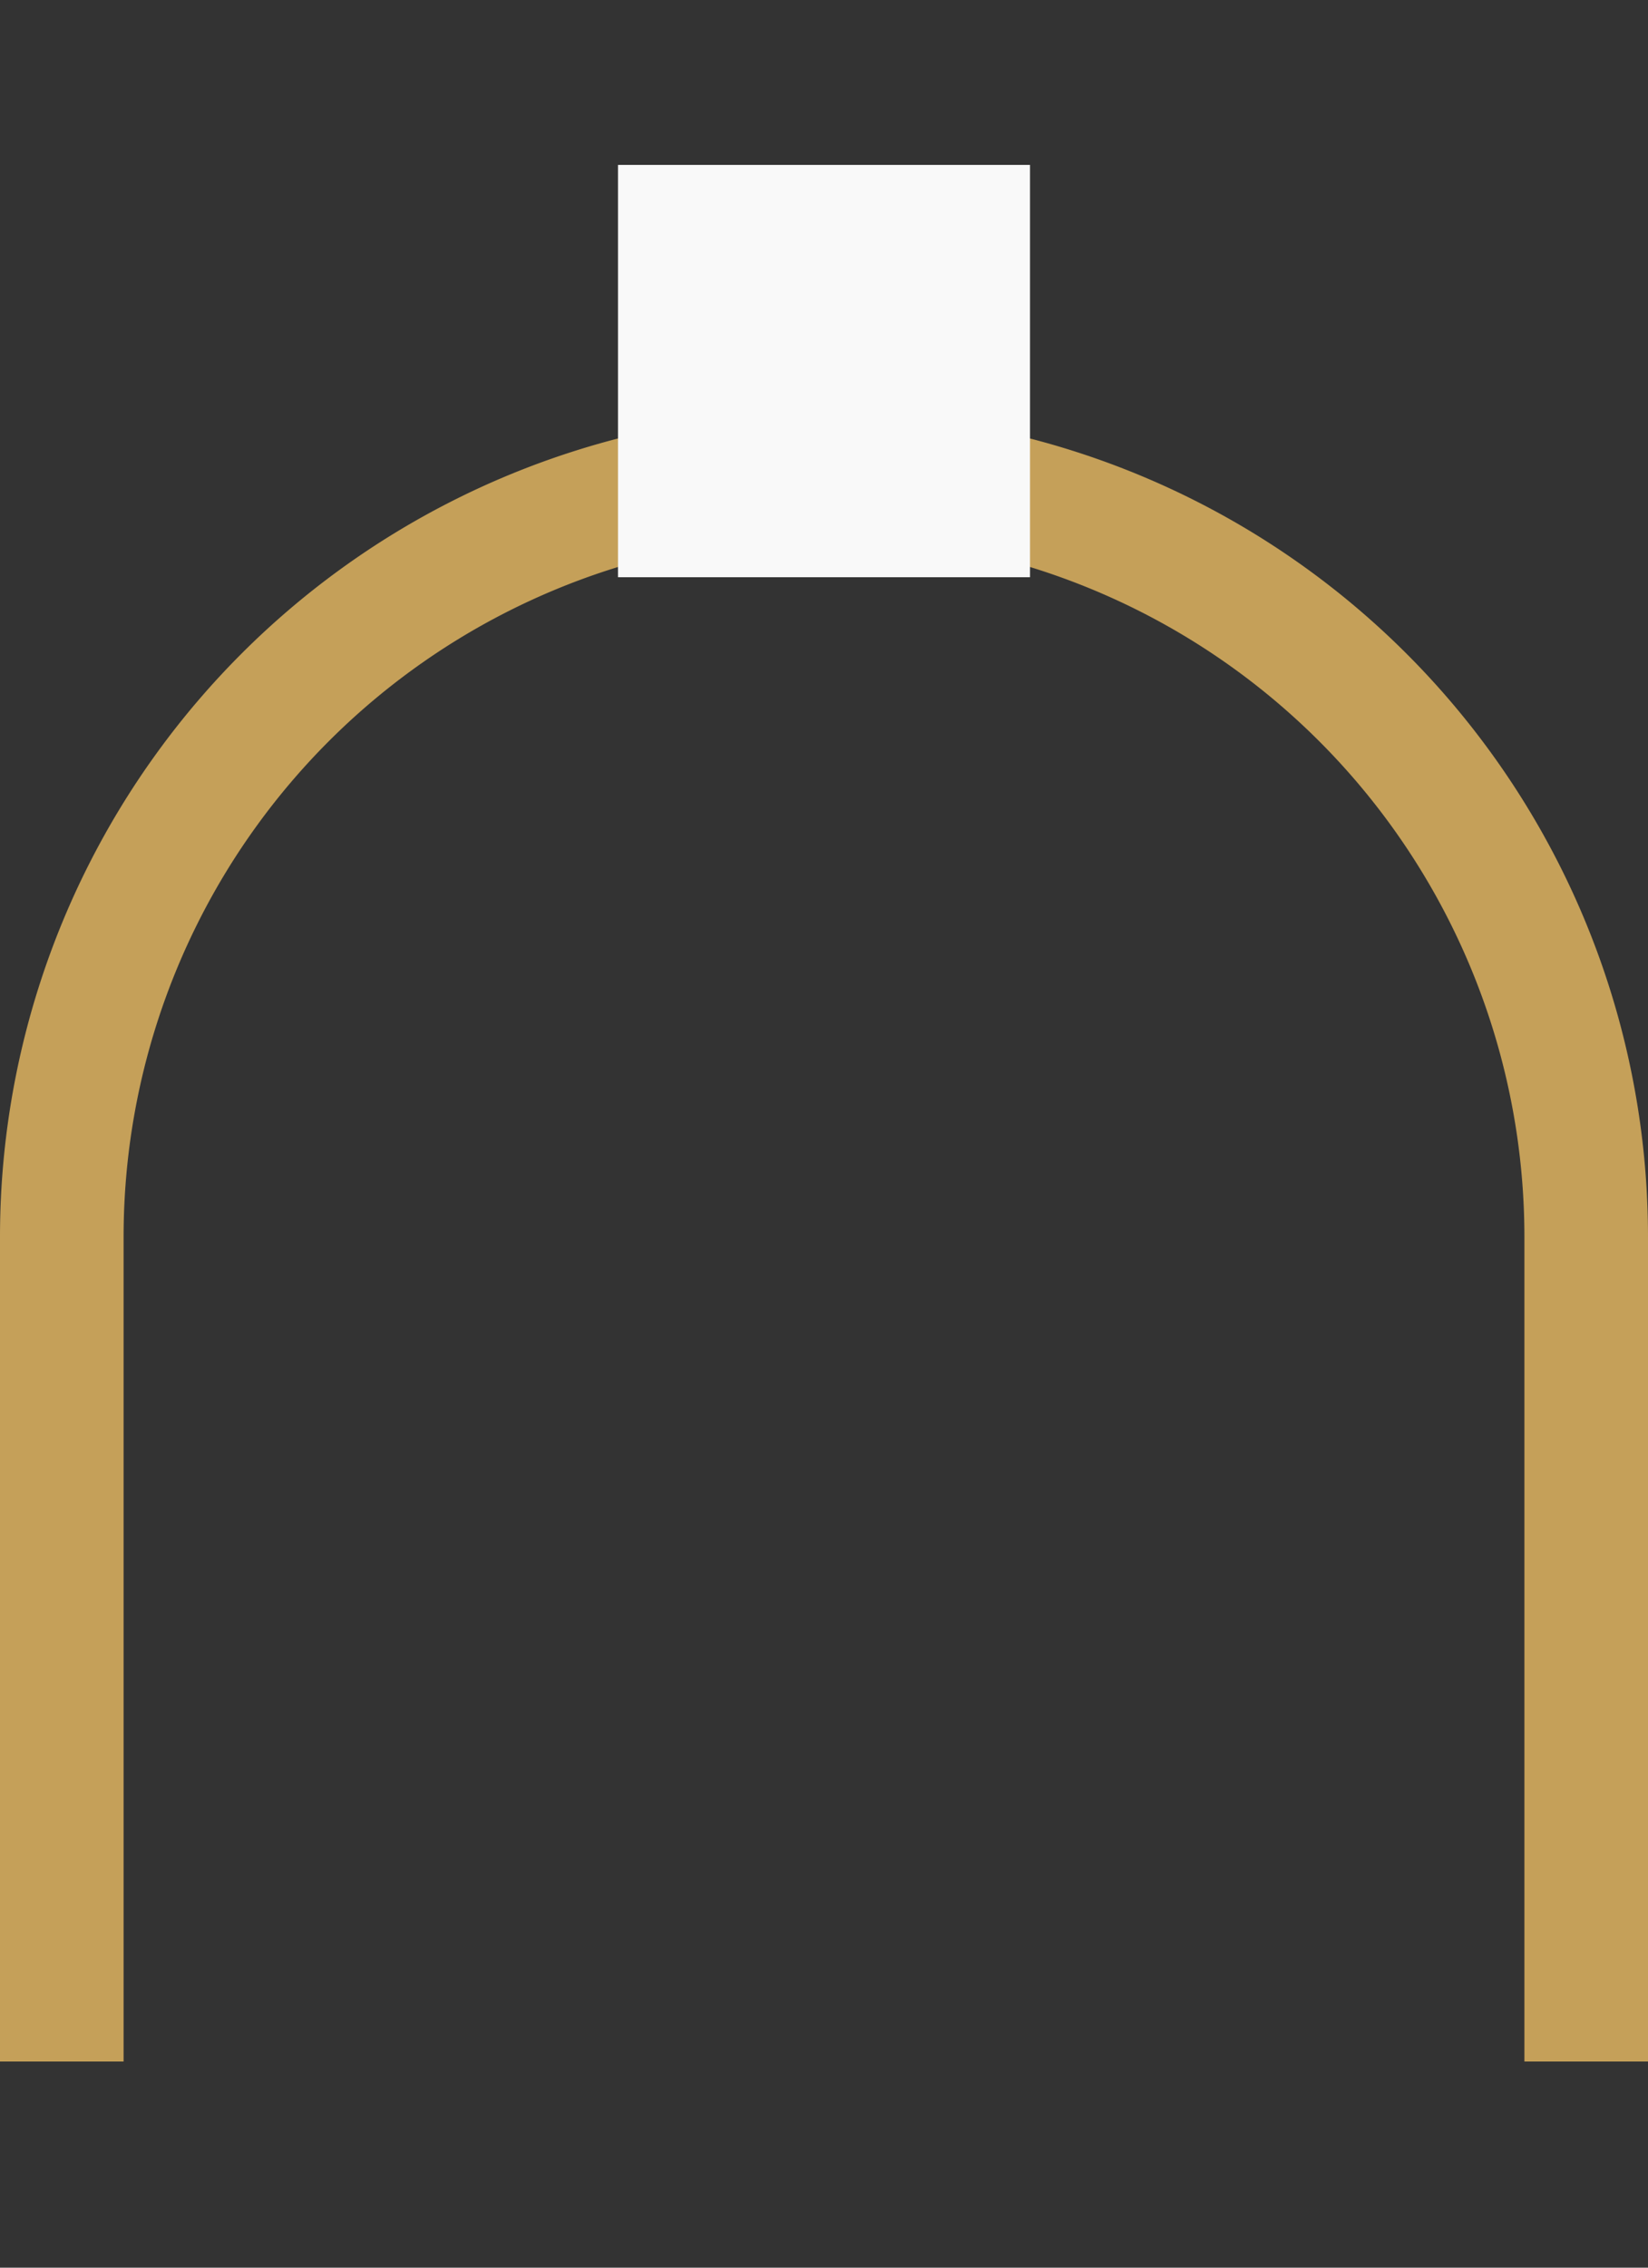
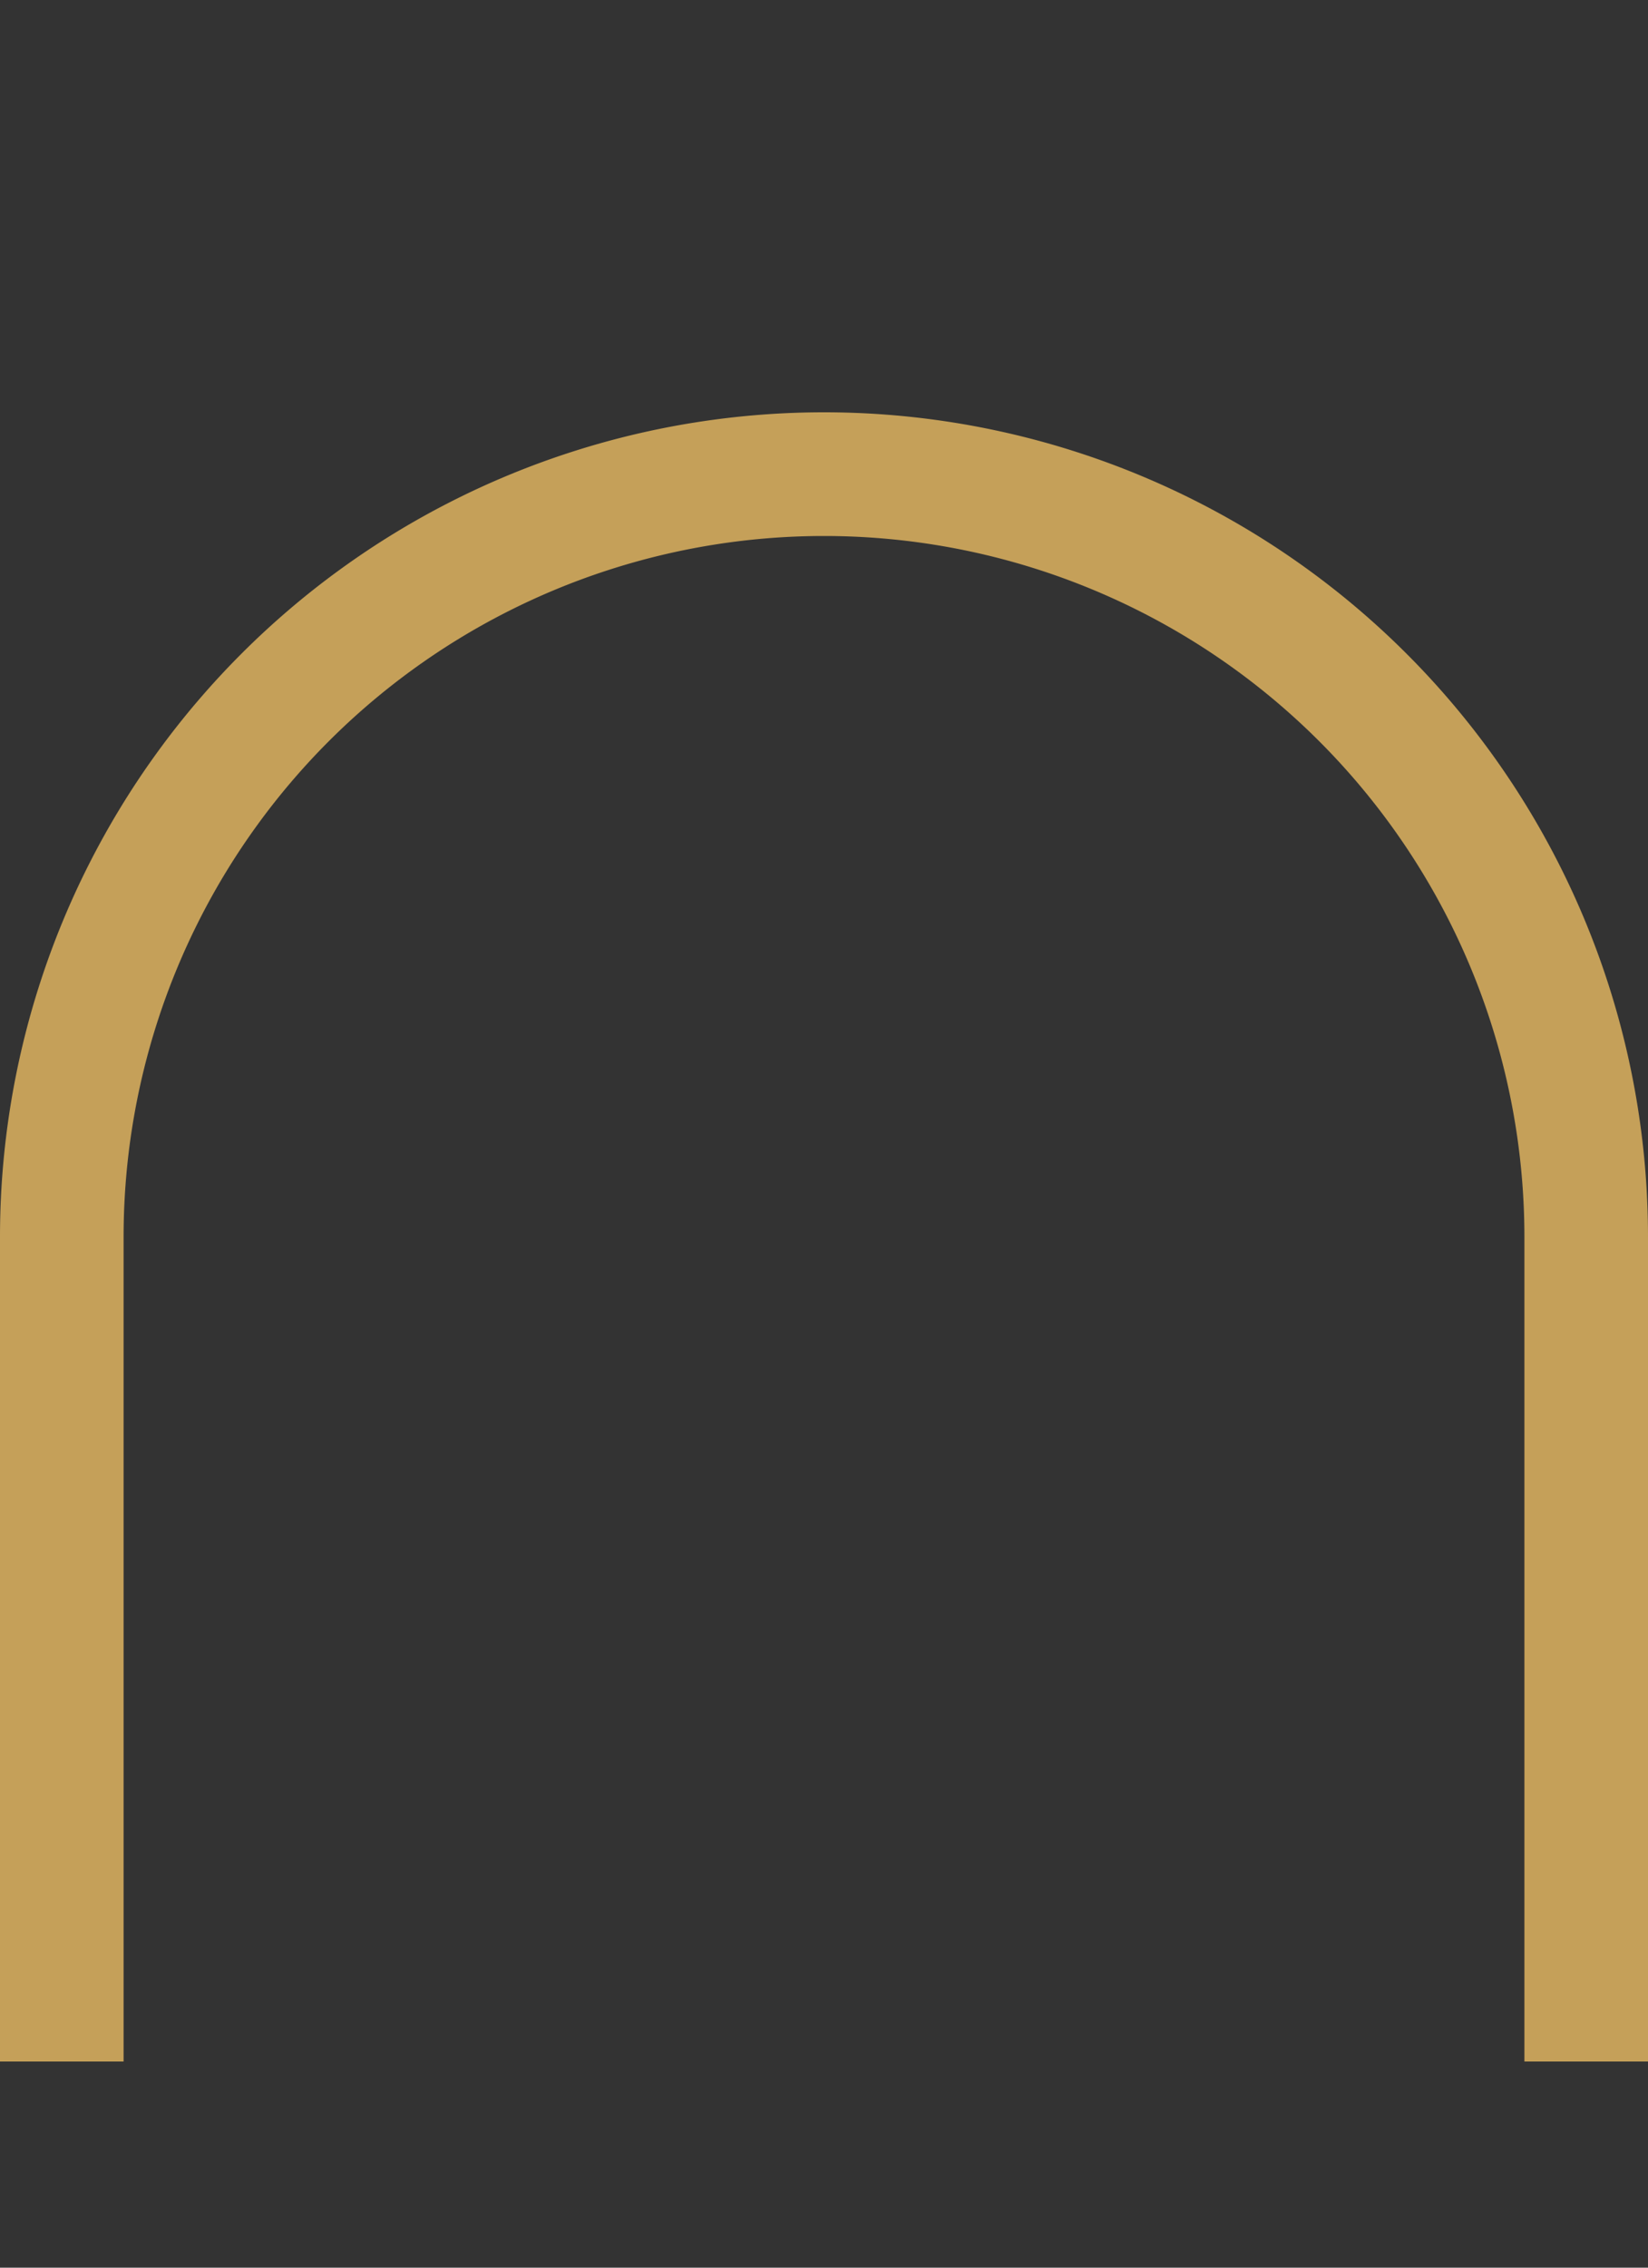
<svg xmlns="http://www.w3.org/2000/svg" viewBox="0 -10 40 55" width="40" height="55">
  <rect x="0" y="-10" width="40" height="55" fill="#333333" stroke="none" />
  <path d="M 1.5 40             L 1.5 20             A 18.5 18.5 0 0 1 38.5 20             L 38.5 40" fill="none" stroke="#c5a059" stroke-width="3" stroke-linecap="butt" />
-   <rect x="15" y="-6" width="10" height="10" fill="#f9f9f9" />
</svg>